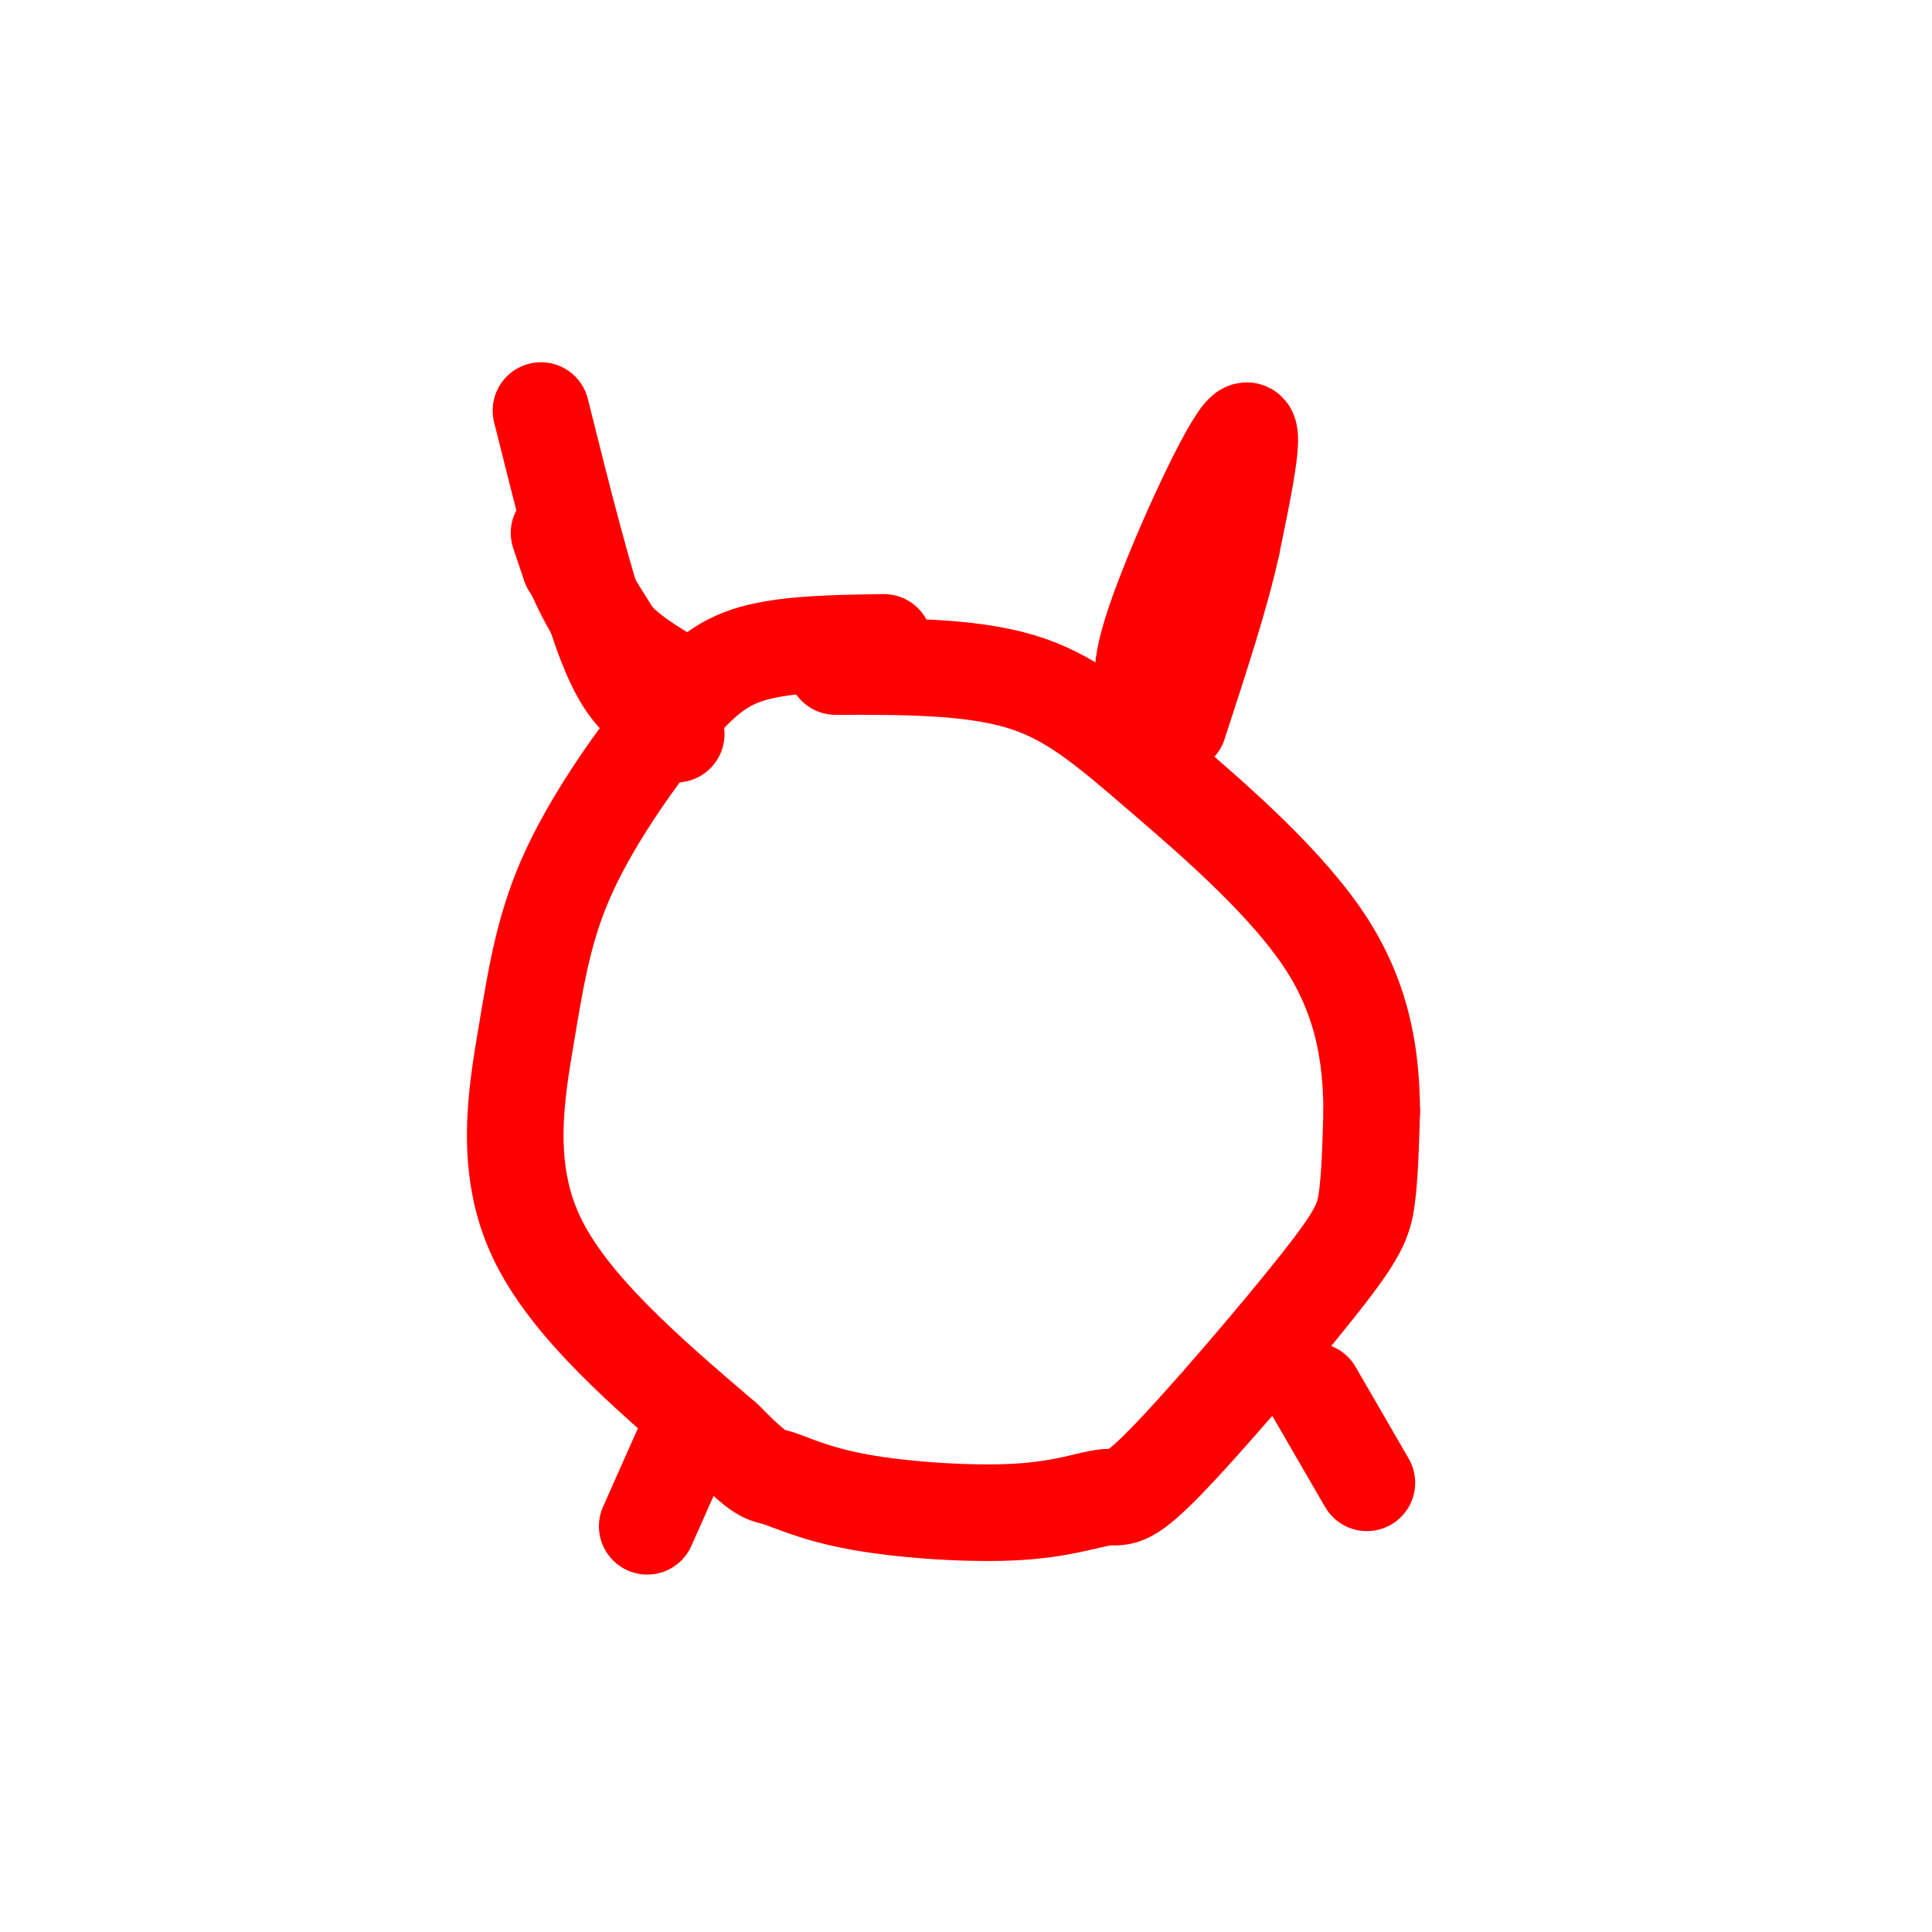
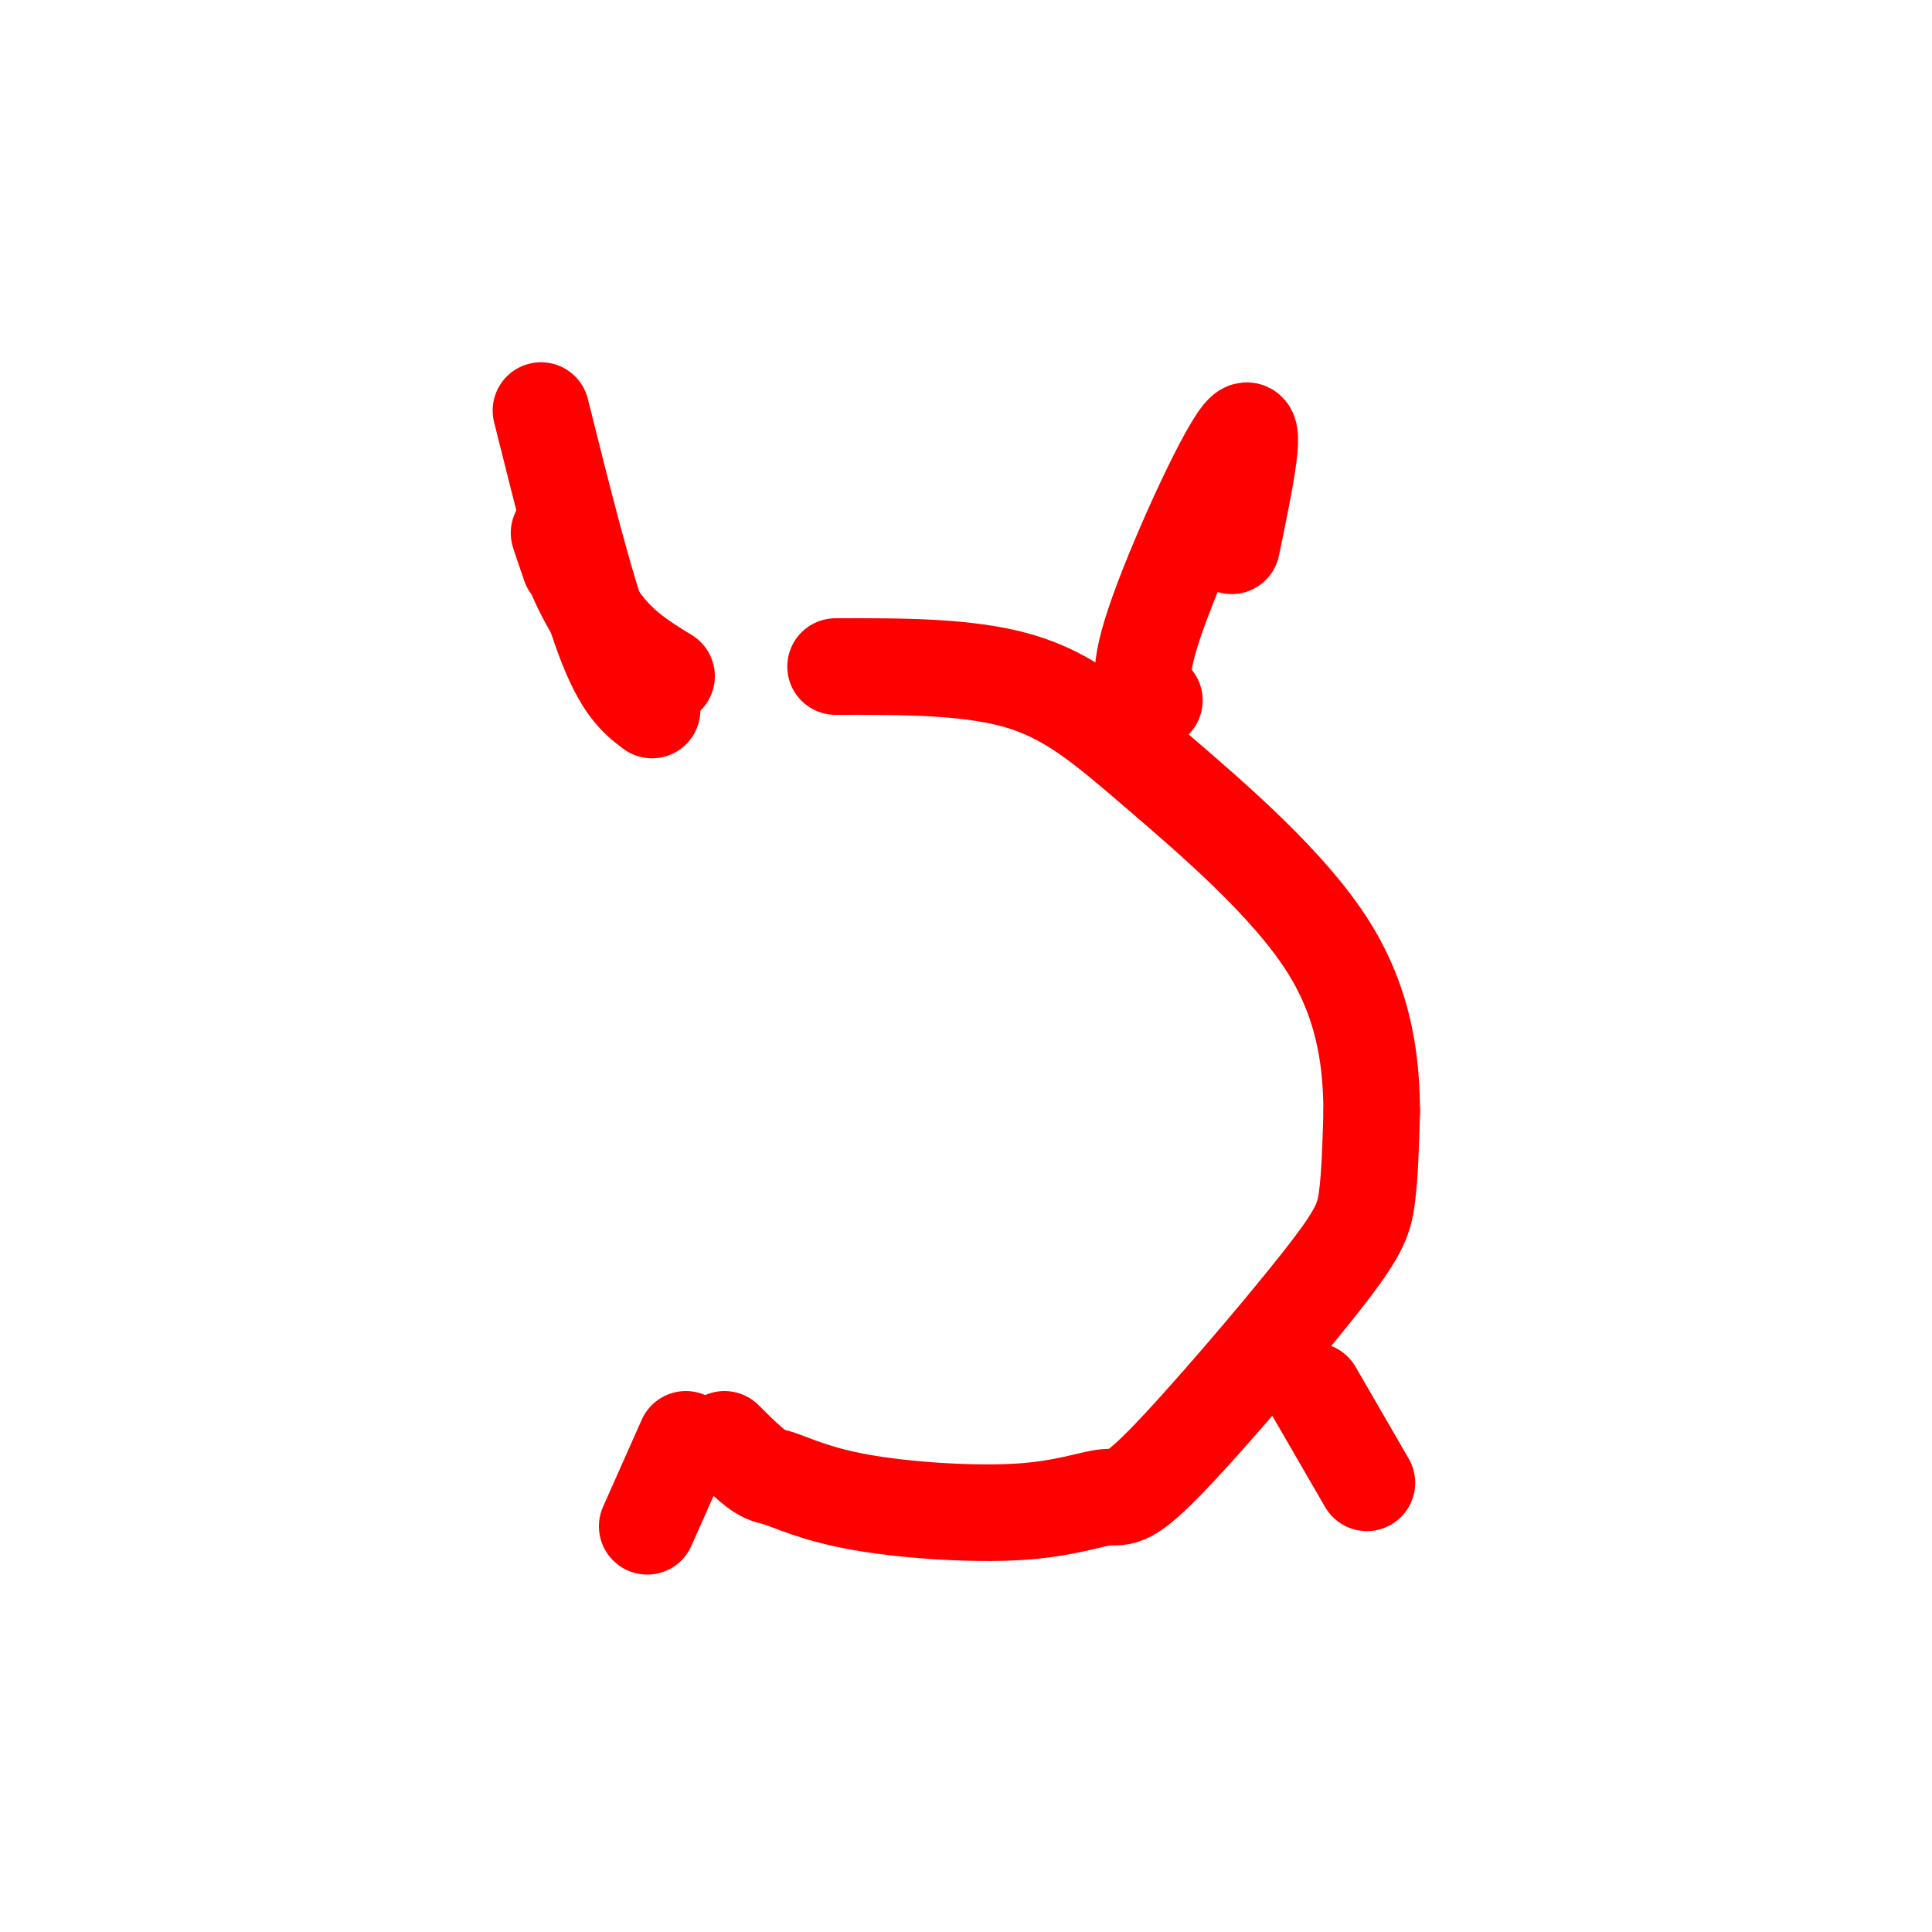
<svg xmlns="http://www.w3.org/2000/svg" viewBox="0 0 400 400" version="1.1">
  <g fill="none" stroke="#ff0000" stroke-width="20" stroke-linecap="round" stroke-linejoin="round">
-     <path d="M183,133c-9.527,0.140 -19.054,0.279 -26,2c-6.946,1.721 -11.312,5.022 -18,13c-6.688,7.978 -15.700,20.633 -21,32c-5.300,11.367 -6.888,21.445 -9,34c-2.112,12.555 -4.746,27.587 2,42c6.746,14.413 22.873,28.206 39,42" />
    <path d="M150,298c7.956,8.054 8.346,7.188 11,8c2.654,0.812 7.571,3.301 17,5c9.429,1.699 23.370,2.607 33,2c9.630,-0.607 14.948,-2.729 18,-3c3.052,-0.271 3.839,1.309 12,-7c8.161,-8.309 23.697,-26.506 32,-37c8.303,-10.494 9.372,-13.284 10,-18c0.628,-4.716 0.814,-11.358 1,-18" />
    <path d="M284,230c-0.104,-8.596 -0.863,-21.088 -9,-34c-8.137,-12.912 -23.652,-26.246 -35,-36c-11.348,-9.754 -18.528,-15.930 -29,-19c-10.472,-3.070 -24.236,-3.035 -38,-3" />
    <path d="M142,298c0.000,0.000 -8.000,18.000 -8,18" />
    <path d="M272,288c0.000,0.000 11.000,19.000 11,19" />
    <path d="M239,145c-2.044,-1.911 -4.089,-3.822 0,-16c4.089,-12.178 14.311,-34.622 18,-39c3.689,-4.378 0.844,9.311 -2,23" />
-     <path d="M255,113c-2.167,10.000 -6.583,23.500 -11,37" />
    <path d="M138,140c-4.978,-3.044 -9.956,-6.089 -14,-12c-4.044,-5.911 -7.156,-14.689 -8,-17c-0.844,-2.311 0.578,1.844 2,6" />
-     <path d="M118,117c4.000,6.833 13.000,20.917 22,35" />
    <path d="M112,85c4.583,18.333 9.167,36.667 13,47c3.833,10.333 6.917,12.667 10,15" />
  </g>
</svg>